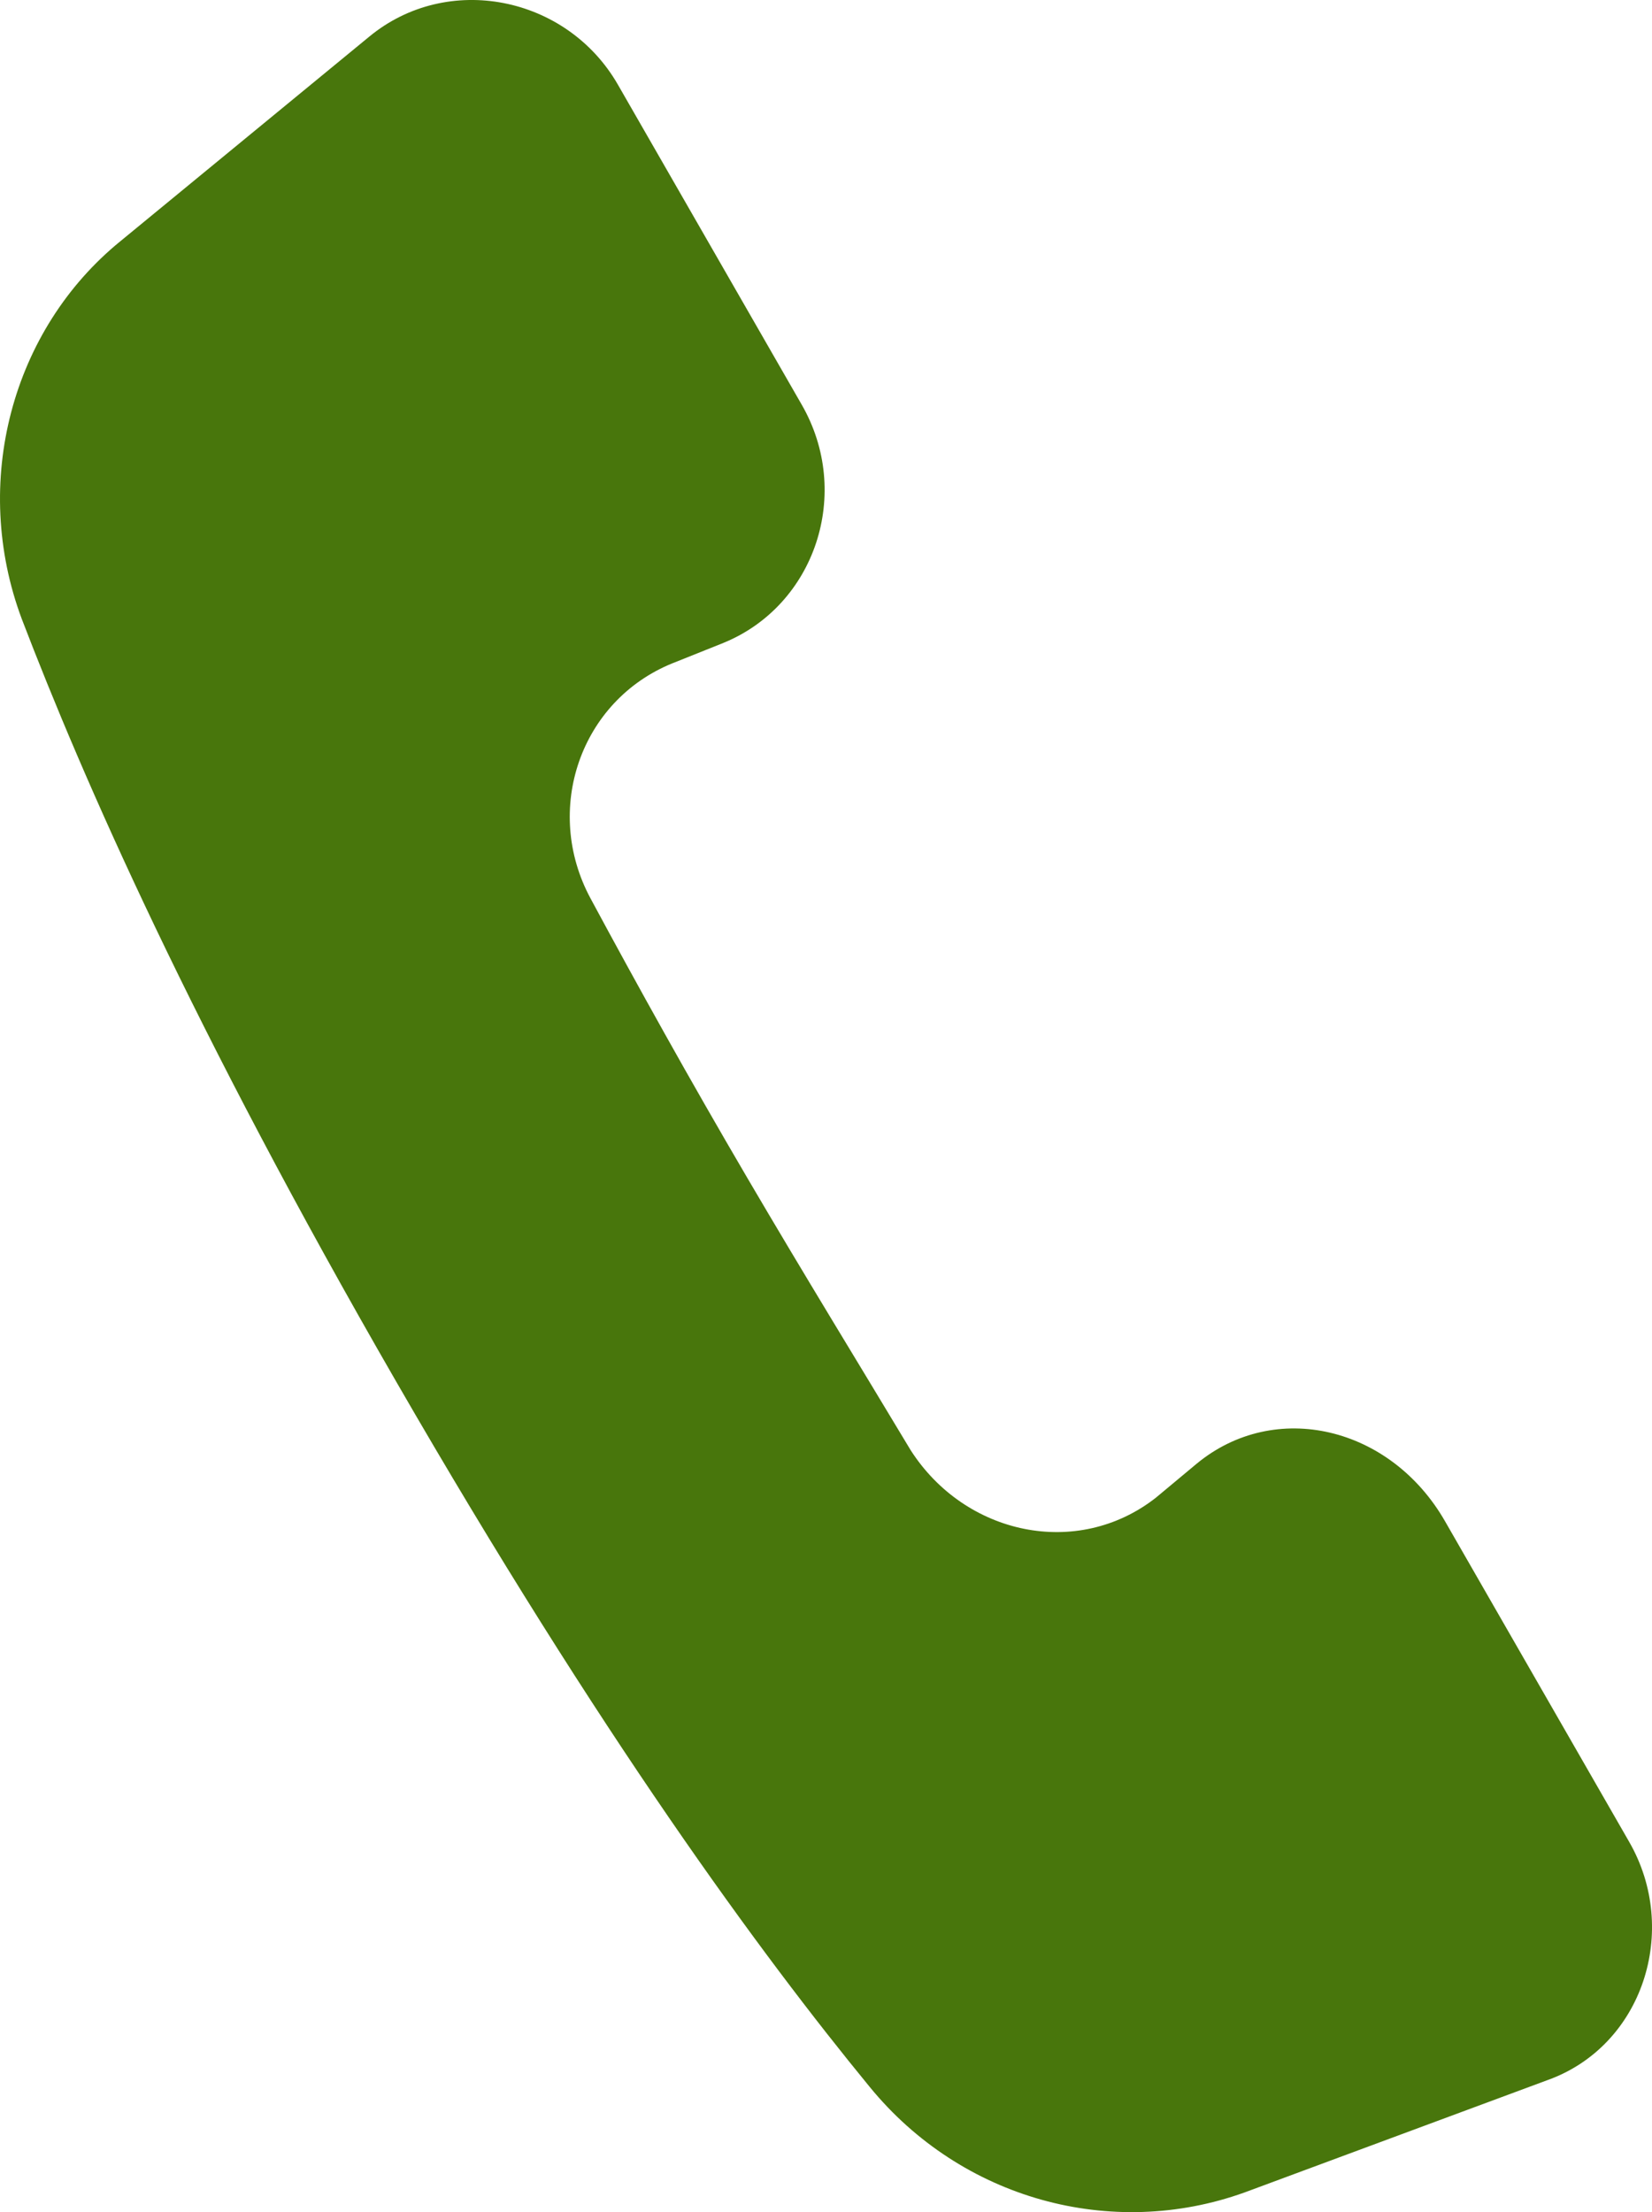
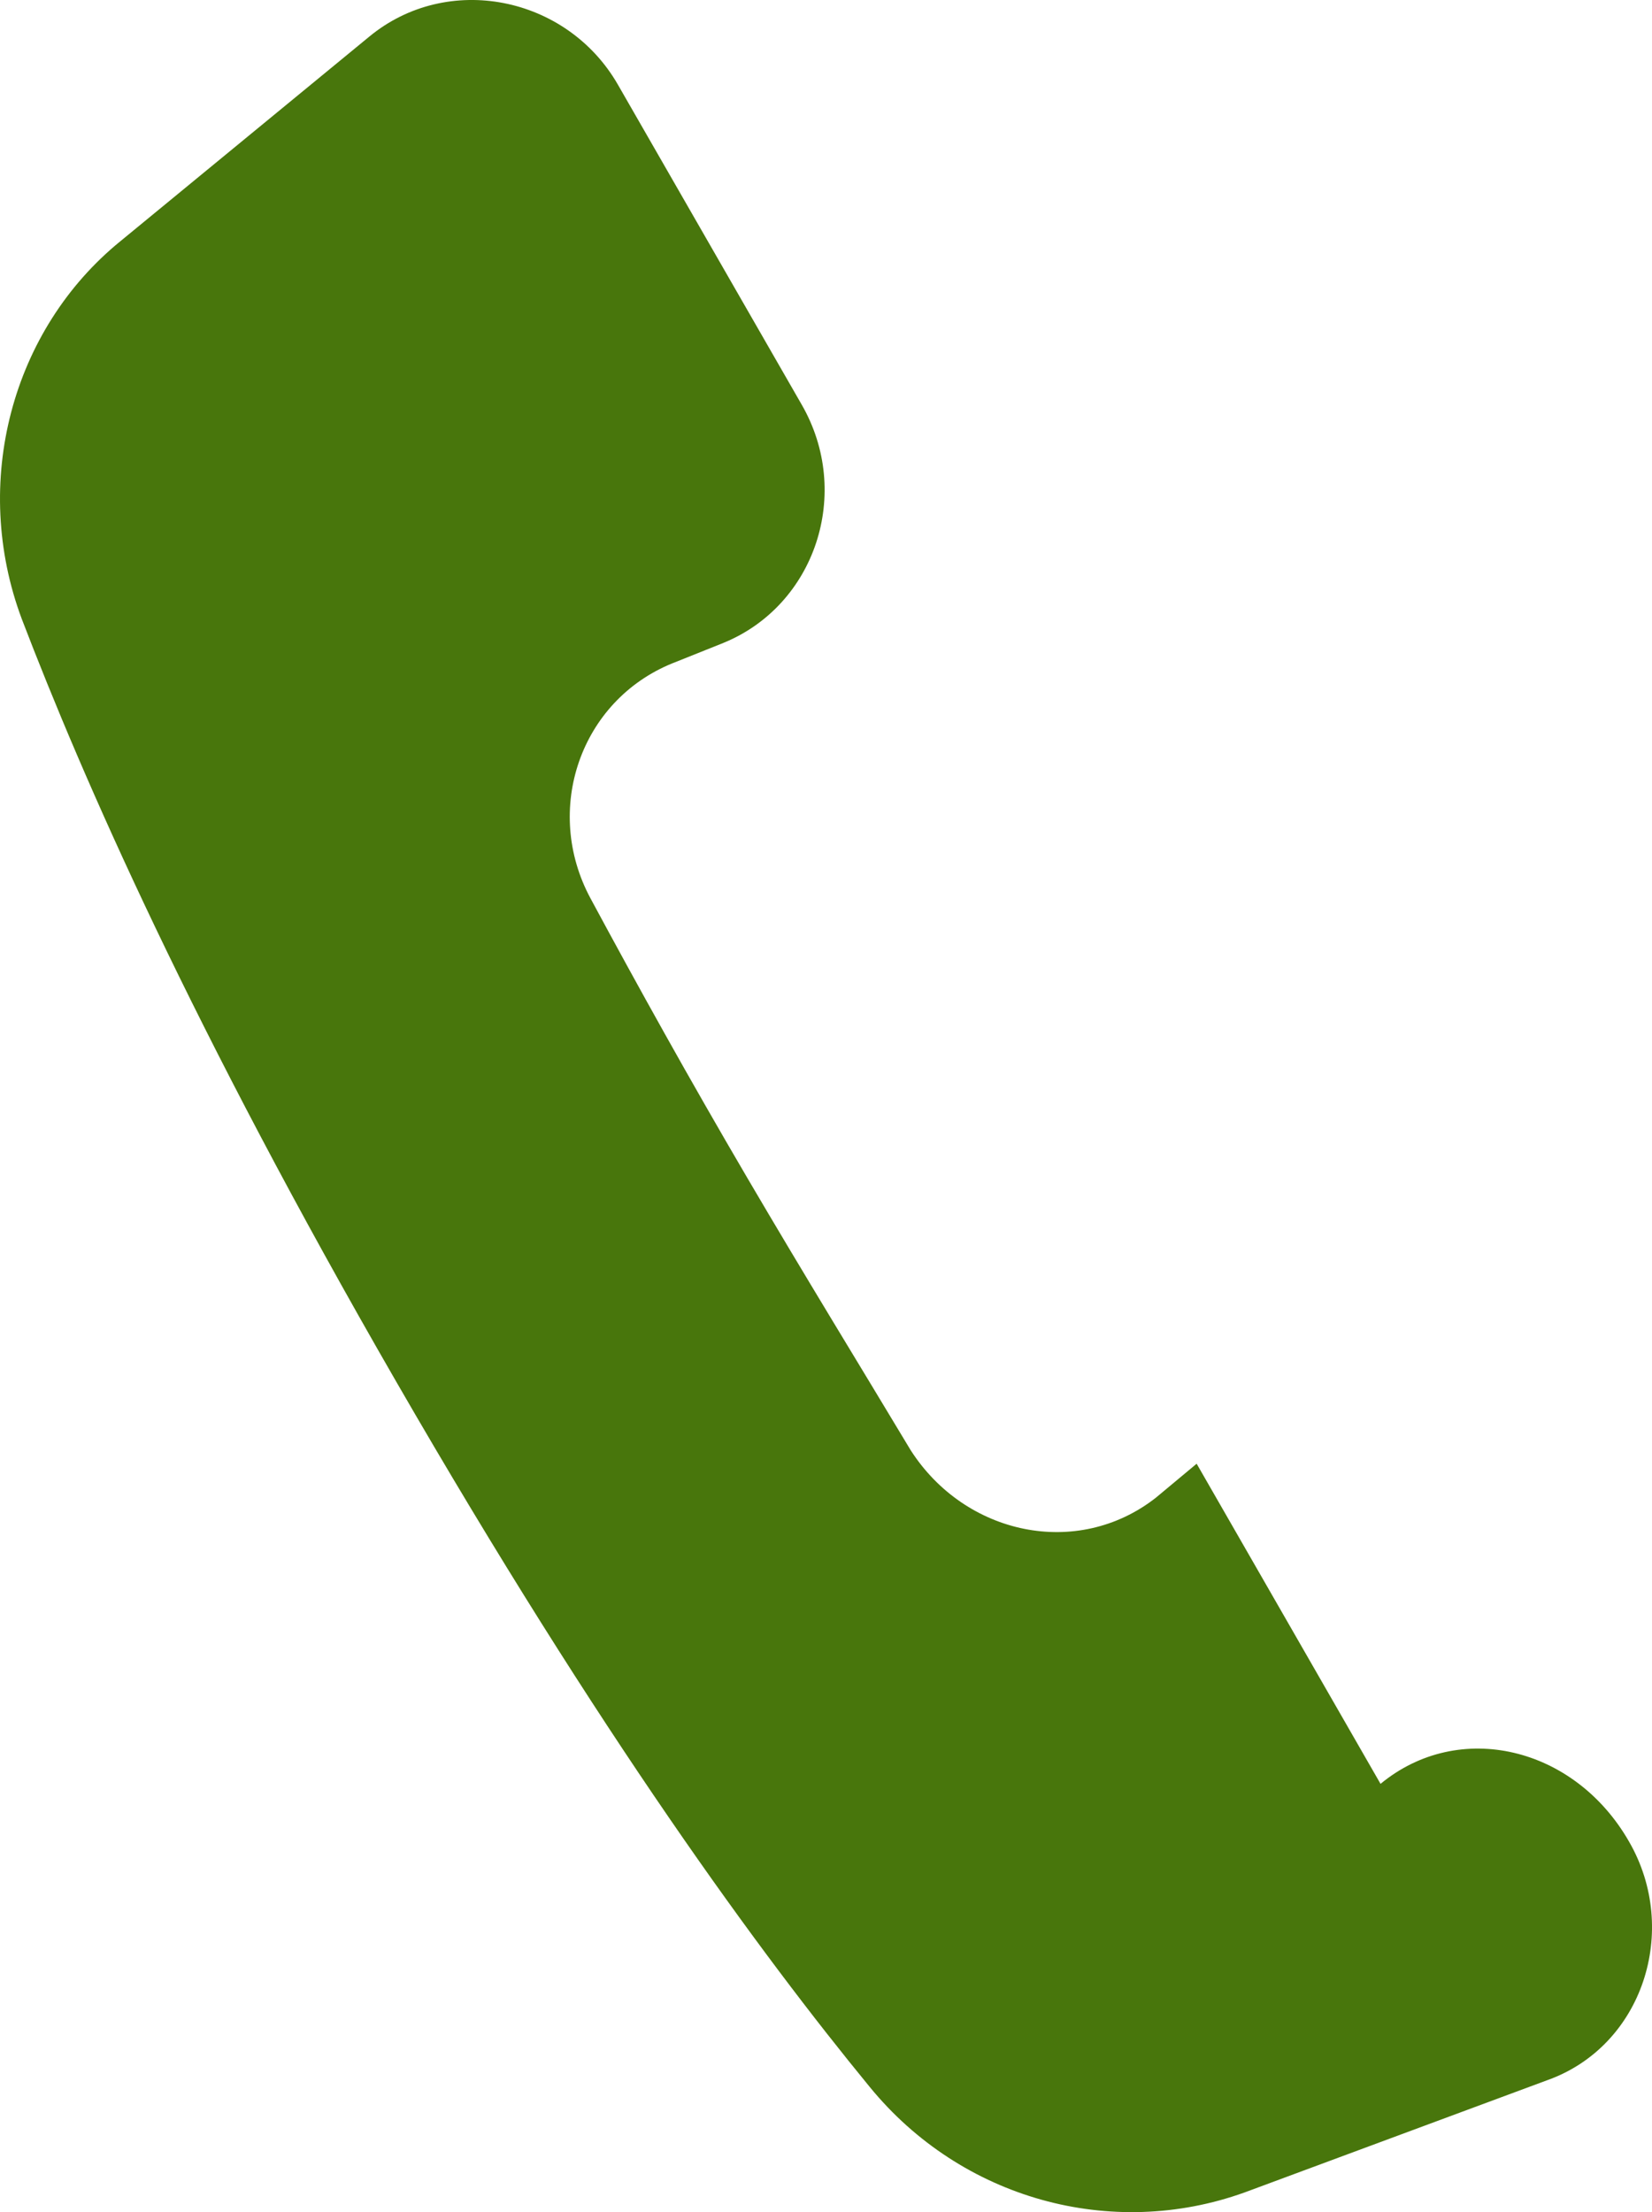
<svg xmlns="http://www.w3.org/2000/svg" id="_レイヤー_1" data-name="レイヤー 1" viewBox="0 0 48.513 64.954">
  <defs>
    <style>
      .cls-1 {
        fill: #48760c;
        stroke-width: 0px;
      }
    </style>
  </defs>
-   <path class="cls-1" d="M35.141,42.978l-1.2,1c-2.3,1.8-5.6,1.1-7.2-1.4-1.5-2.5-3.1-5.1-4.8-8s-3.2-5.6-4.6-8.2-.3-5.8,2.4-6.9l1.5-.6c2.7-1.1,3.8-4.4,2.3-7l-5.4-9.4C16.641-.122,13.141-.822,10.841,1.078L3.541,7.078C.341,9.678-.859,14.178.641,18.178c1.8,4.7,5,12,11,22.4,6,10.4,10.7,16.8,13.9,20.7,2.7,3.3,7.1,4.5,11,3.1l8.9-3.3c2.8-1,3.9-4.4,2.4-7l-5.4-9.4c-1.6-2.8-5-3.6-7.3-1.7Z" />
+   <path class="cls-1" d="M35.141,42.978l-1.2,1c-2.3,1.8-5.6,1.1-7.2-1.4-1.5-2.5-3.1-5.1-4.8-8s-3.2-5.6-4.6-8.2-.3-5.8,2.4-6.9l1.5-.6c2.7-1.1,3.8-4.4,2.3-7l-5.4-9.4C16.641-.122,13.141-.822,10.841,1.078L3.541,7.078C.341,9.678-.859,14.178.641,18.178c1.8,4.7,5,12,11,22.4,6,10.4,10.7,16.8,13.9,20.7,2.7,3.3,7.1,4.5,11,3.1l8.9-3.3c2.8-1,3.9-4.4,2.4-7c-1.6-2.8-5-3.6-7.3-1.7Z" />
</svg>